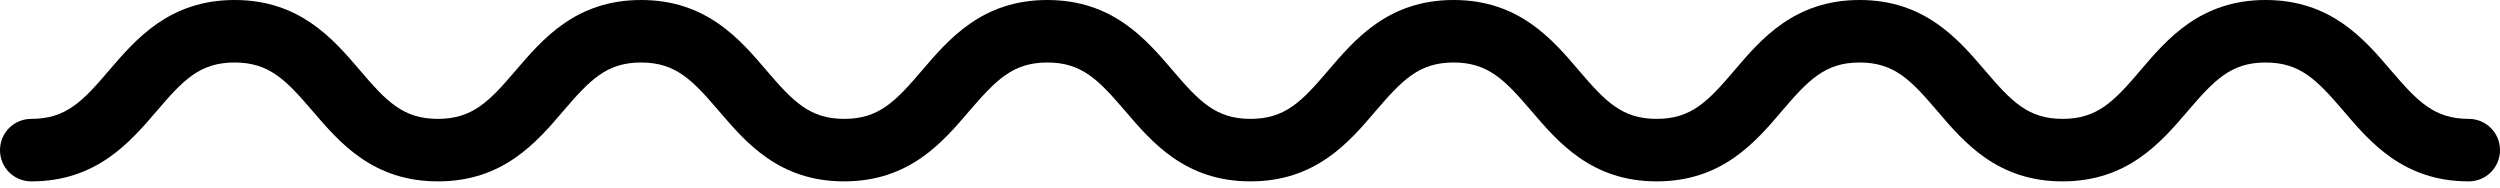
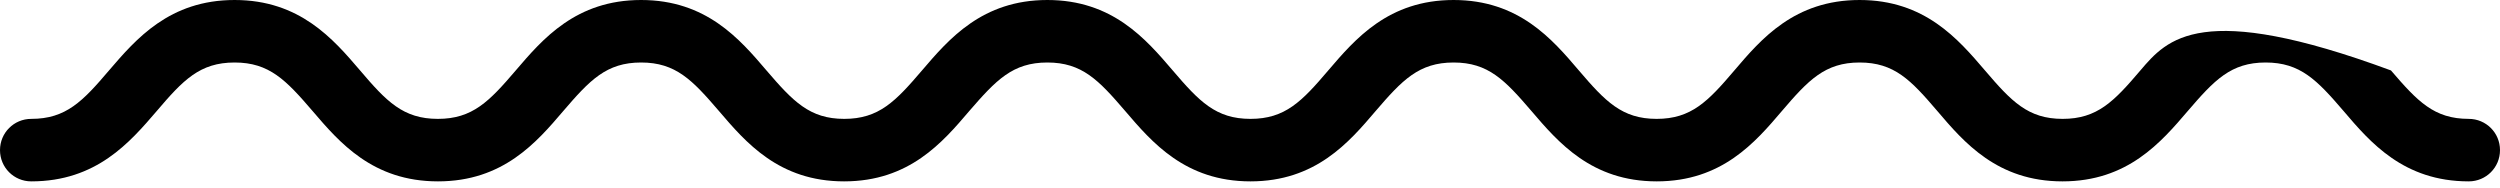
<svg xmlns="http://www.w3.org/2000/svg" width="80px" height="6px" viewBox="0 0 80 6" version="1.1">
  <title>squiggle</title>
  <g id="Page-3" stroke="none" stroke-width="1" fill="none" fill-rule="evenodd">
    <g id="squiggle" fill="#000000" fill-rule="nonzero">
-       <path d="M40.648,-32.09 C41.652,-32.945 42.902,-34.012 42.902,-36.098 C42.902,-36.652 42.457,-37.098 41.902,-37.098 C41.348,-37.098 40.902,-36.652 40.902,-36.098 C40.902,-34.988 40.34,-34.457 39.352,-33.609 C38.348,-32.754 37.098,-31.684 37.098,-29.598 C37.098,-27.512 38.348,-26.445 39.352,-25.59 C40.344,-24.746 40.902,-24.211 40.902,-23.102 C40.902,-21.992 40.34,-21.461 39.352,-20.617 C38.348,-19.758 37.098,-18.691 37.098,-16.605 C37.098,-14.52 38.348,-13.453 39.352,-12.598 C40.344,-11.754 40.902,-11.219 40.902,-10.109 C40.902,-9 40.34,-8.465 39.352,-7.621 C38.348,-6.766 37.098,-5.699 37.098,-3.613 C37.098,-1.527 38.348,-0.461 39.352,0.398 C40.344,1.242 40.902,1.777 40.902,2.887 C40.902,3.996 40.34,4.531 39.352,5.375 C38.348,6.234 37.098,7.301 37.098,9.387 C37.098,11.473 38.348,12.539 39.352,13.398 C40.344,14.246 40.902,14.777 40.902,15.887 C40.902,16.996 40.34,17.527 39.352,18.375 C38.348,19.231 37.098,20.301 37.098,22.387 C37.098,24.473 38.348,25.539 39.352,26.398 C40.344,27.246 40.902,27.781 40.902,28.891 C40.902,30.004 40.34,30.539 39.348,31.383 C38.348,32.238 37.098,33.309 37.098,35.395 C37.098,37.48 38.348,38.551 39.348,39.41 C40.34,40.254 40.902,40.789 40.902,41.902 C40.902,42.457 41.348,42.902 41.902,42.902 C42.457,42.902 42.902,42.457 42.902,41.902 C42.902,39.816 41.652,38.746 40.652,37.887 C39.66,37.043 39.098,36.508 39.098,35.395 C39.098,34.285 39.66,33.75 40.648,32.902 C41.652,32.043 42.902,30.977 42.902,28.887 C42.902,26.801 41.652,25.731 40.648,24.875 C39.66,24.027 39.098,23.496 39.098,22.387 C39.098,21.277 39.66,20.746 40.648,19.898 C41.652,19.039 42.902,17.977 42.902,15.891 C42.902,13.805 41.652,12.738 40.648,11.883 C39.66,11.027 39.098,10.496 39.098,9.387 C39.098,8.277 39.66,7.746 40.648,6.898 C41.652,6.039 42.902,4.973 42.902,2.887 C42.902,0.801 41.652,-0.266 40.648,-1.121 C39.66,-1.969 39.098,-2.504 39.098,-3.613 C39.098,-4.723 39.66,-5.254 40.648,-6.102 C41.652,-6.961 42.902,-8.027 42.902,-10.113 C42.902,-12.199 41.652,-13.266 40.648,-14.121 C39.66,-14.965 39.098,-15.5 39.098,-16.605 C39.098,-17.715 39.66,-18.246 40.648,-19.09 C41.652,-19.945 42.902,-21.012 42.902,-23.098 C42.902,-25.184 41.652,-26.25 40.648,-27.109 C39.66,-27.957 39.098,-28.488 39.098,-29.598 C39.098,-30.707 39.66,-31.242 40.648,-32.09 Z" id="Path" transform="translate(40, 2.902) rotate(-270) translate(-40, -2.902) " />
+       <path d="M40.648,-32.09 C41.652,-32.945 42.902,-34.012 42.902,-36.098 C42.902,-36.652 42.457,-37.098 41.902,-37.098 C41.348,-37.098 40.902,-36.652 40.902,-36.098 C40.902,-34.988 40.34,-34.457 39.352,-33.609 C37.098,-27.512 38.348,-26.445 39.352,-25.59 C40.344,-24.746 40.902,-24.211 40.902,-23.102 C40.902,-21.992 40.34,-21.461 39.352,-20.617 C38.348,-19.758 37.098,-18.691 37.098,-16.605 C37.098,-14.52 38.348,-13.453 39.352,-12.598 C40.344,-11.754 40.902,-11.219 40.902,-10.109 C40.902,-9 40.34,-8.465 39.352,-7.621 C38.348,-6.766 37.098,-5.699 37.098,-3.613 C37.098,-1.527 38.348,-0.461 39.352,0.398 C40.344,1.242 40.902,1.777 40.902,2.887 C40.902,3.996 40.34,4.531 39.352,5.375 C38.348,6.234 37.098,7.301 37.098,9.387 C37.098,11.473 38.348,12.539 39.352,13.398 C40.344,14.246 40.902,14.777 40.902,15.887 C40.902,16.996 40.34,17.527 39.352,18.375 C38.348,19.231 37.098,20.301 37.098,22.387 C37.098,24.473 38.348,25.539 39.352,26.398 C40.344,27.246 40.902,27.781 40.902,28.891 C40.902,30.004 40.34,30.539 39.348,31.383 C38.348,32.238 37.098,33.309 37.098,35.395 C37.098,37.48 38.348,38.551 39.348,39.41 C40.34,40.254 40.902,40.789 40.902,41.902 C40.902,42.457 41.348,42.902 41.902,42.902 C42.457,42.902 42.902,42.457 42.902,41.902 C42.902,39.816 41.652,38.746 40.652,37.887 C39.66,37.043 39.098,36.508 39.098,35.395 C39.098,34.285 39.66,33.75 40.648,32.902 C41.652,32.043 42.902,30.977 42.902,28.887 C42.902,26.801 41.652,25.731 40.648,24.875 C39.66,24.027 39.098,23.496 39.098,22.387 C39.098,21.277 39.66,20.746 40.648,19.898 C41.652,19.039 42.902,17.977 42.902,15.891 C42.902,13.805 41.652,12.738 40.648,11.883 C39.66,11.027 39.098,10.496 39.098,9.387 C39.098,8.277 39.66,7.746 40.648,6.898 C41.652,6.039 42.902,4.973 42.902,2.887 C42.902,0.801 41.652,-0.266 40.648,-1.121 C39.66,-1.969 39.098,-2.504 39.098,-3.613 C39.098,-4.723 39.66,-5.254 40.648,-6.102 C41.652,-6.961 42.902,-8.027 42.902,-10.113 C42.902,-12.199 41.652,-13.266 40.648,-14.121 C39.66,-14.965 39.098,-15.5 39.098,-16.605 C39.098,-17.715 39.66,-18.246 40.648,-19.09 C41.652,-19.945 42.902,-21.012 42.902,-23.098 C42.902,-25.184 41.652,-26.25 40.648,-27.109 C39.66,-27.957 39.098,-28.488 39.098,-29.598 C39.098,-30.707 39.66,-31.242 40.648,-32.09 Z" id="Path" transform="translate(40, 2.902) rotate(-270) translate(-40, -2.902) " />
    </g>
  </g>
</svg>